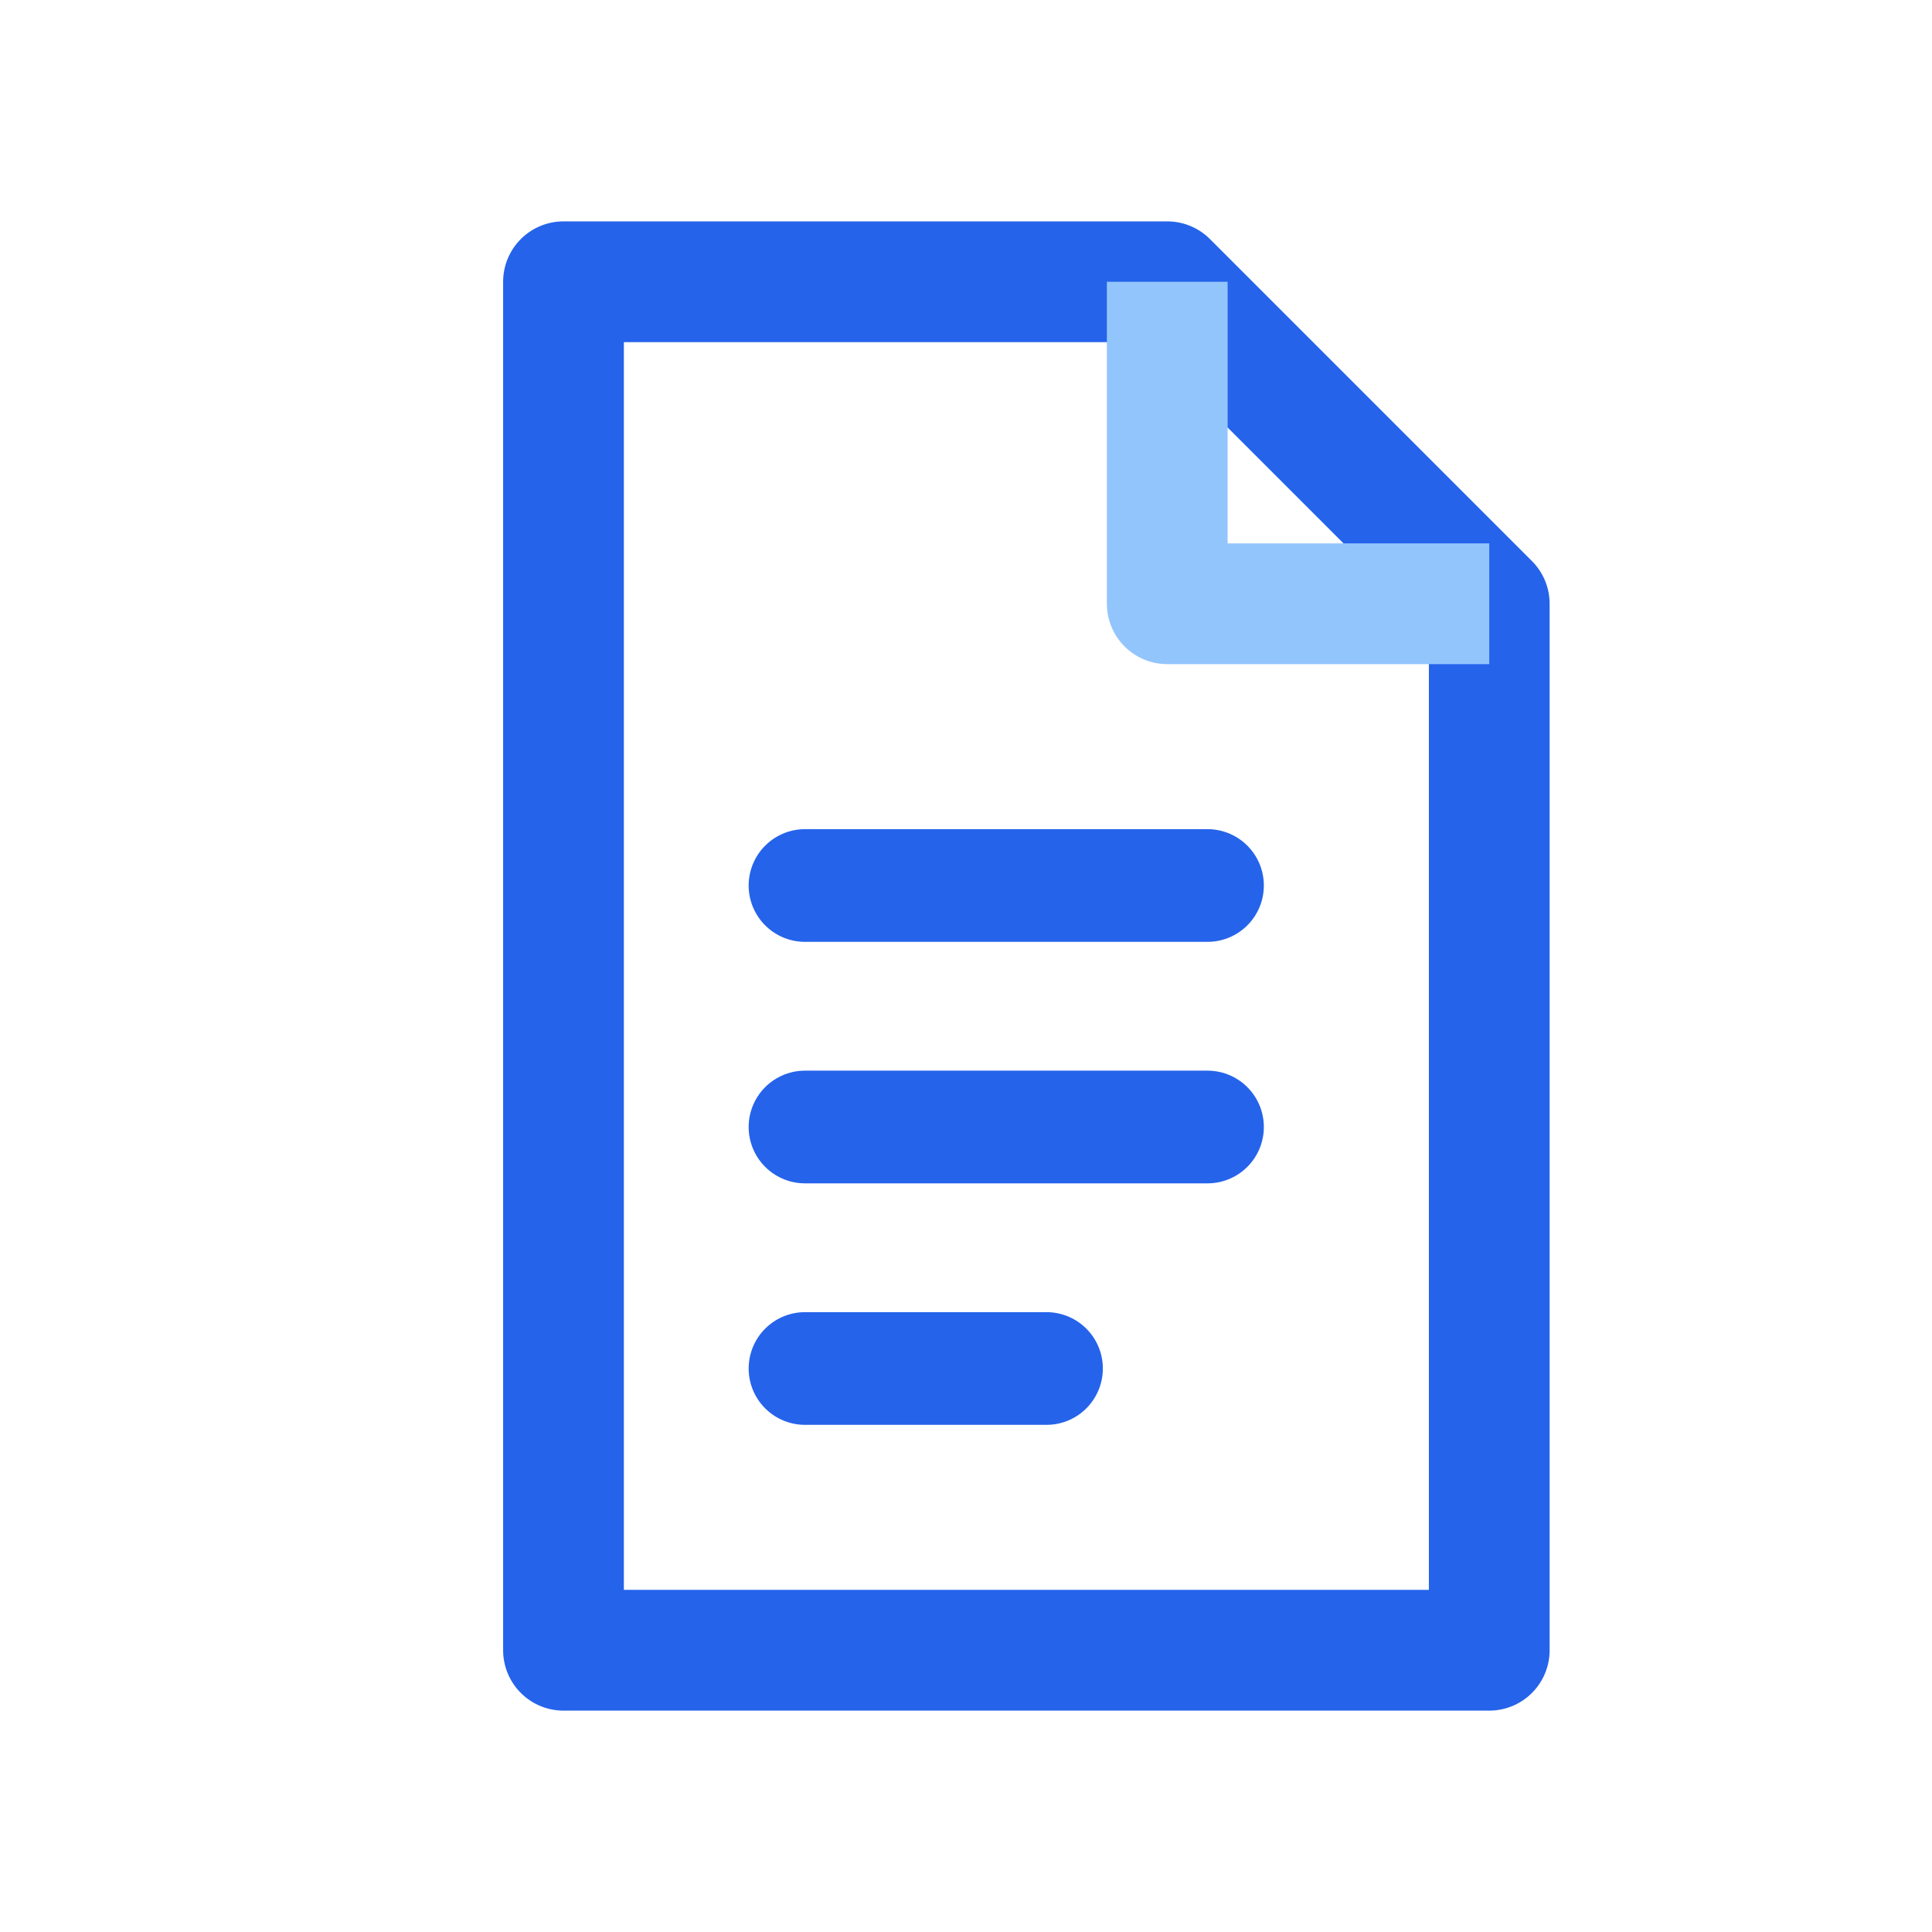
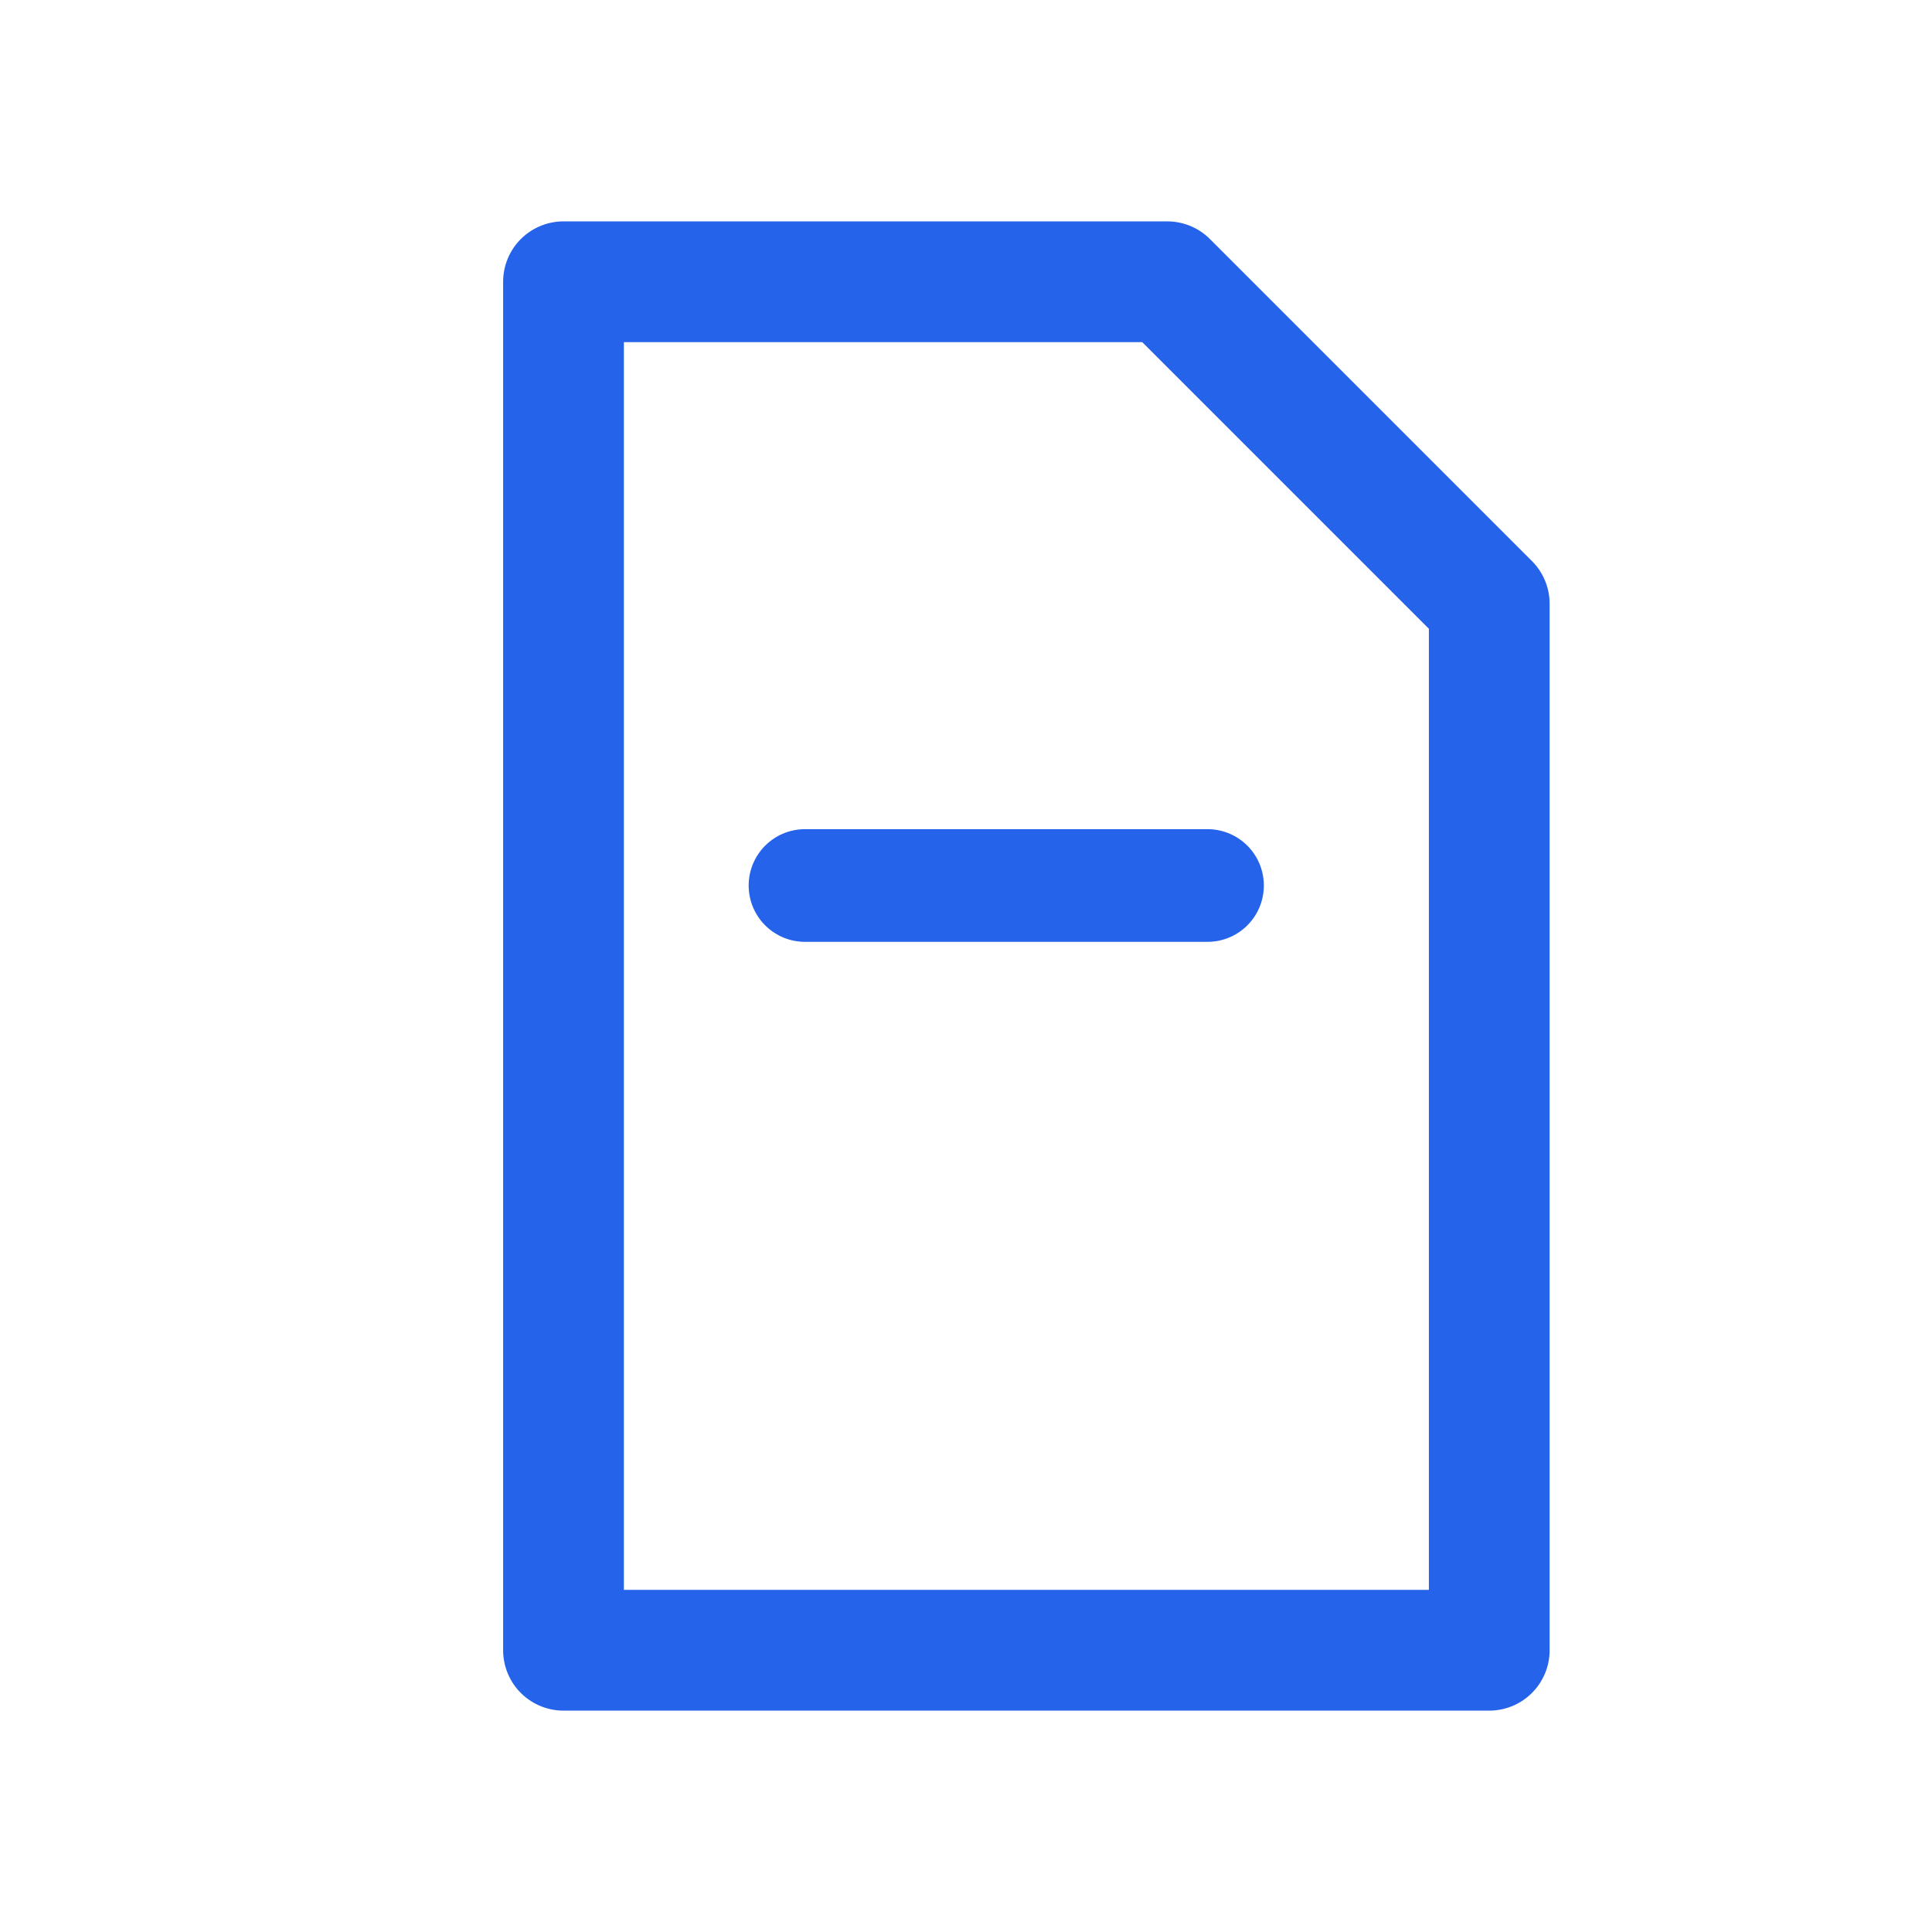
<svg xmlns="http://www.w3.org/2000/svg" width="24" height="24" viewBox="0 0 24 24" fill="none">
  <path d="M7 3.5H14.5L18.5 7.5V20.5H7V3.5Z" stroke="#2563EB" stroke-width="1.5" stroke-linejoin="round" />
-   <path d="M14.5 3.5V7.5H18.5" stroke="#93C5FD" stroke-width="1.5" stroke-linejoin="round" />
  <path d="M10 11H15" stroke="#2563EB" stroke-width="1.4" stroke-linecap="round" />
-   <path d="M10 14H15" stroke="#2563EB" stroke-width="1.4" stroke-linecap="round" />
-   <path d="M10 17H13" stroke="#2563EB" stroke-width="1.4" stroke-linecap="round" />
</svg>